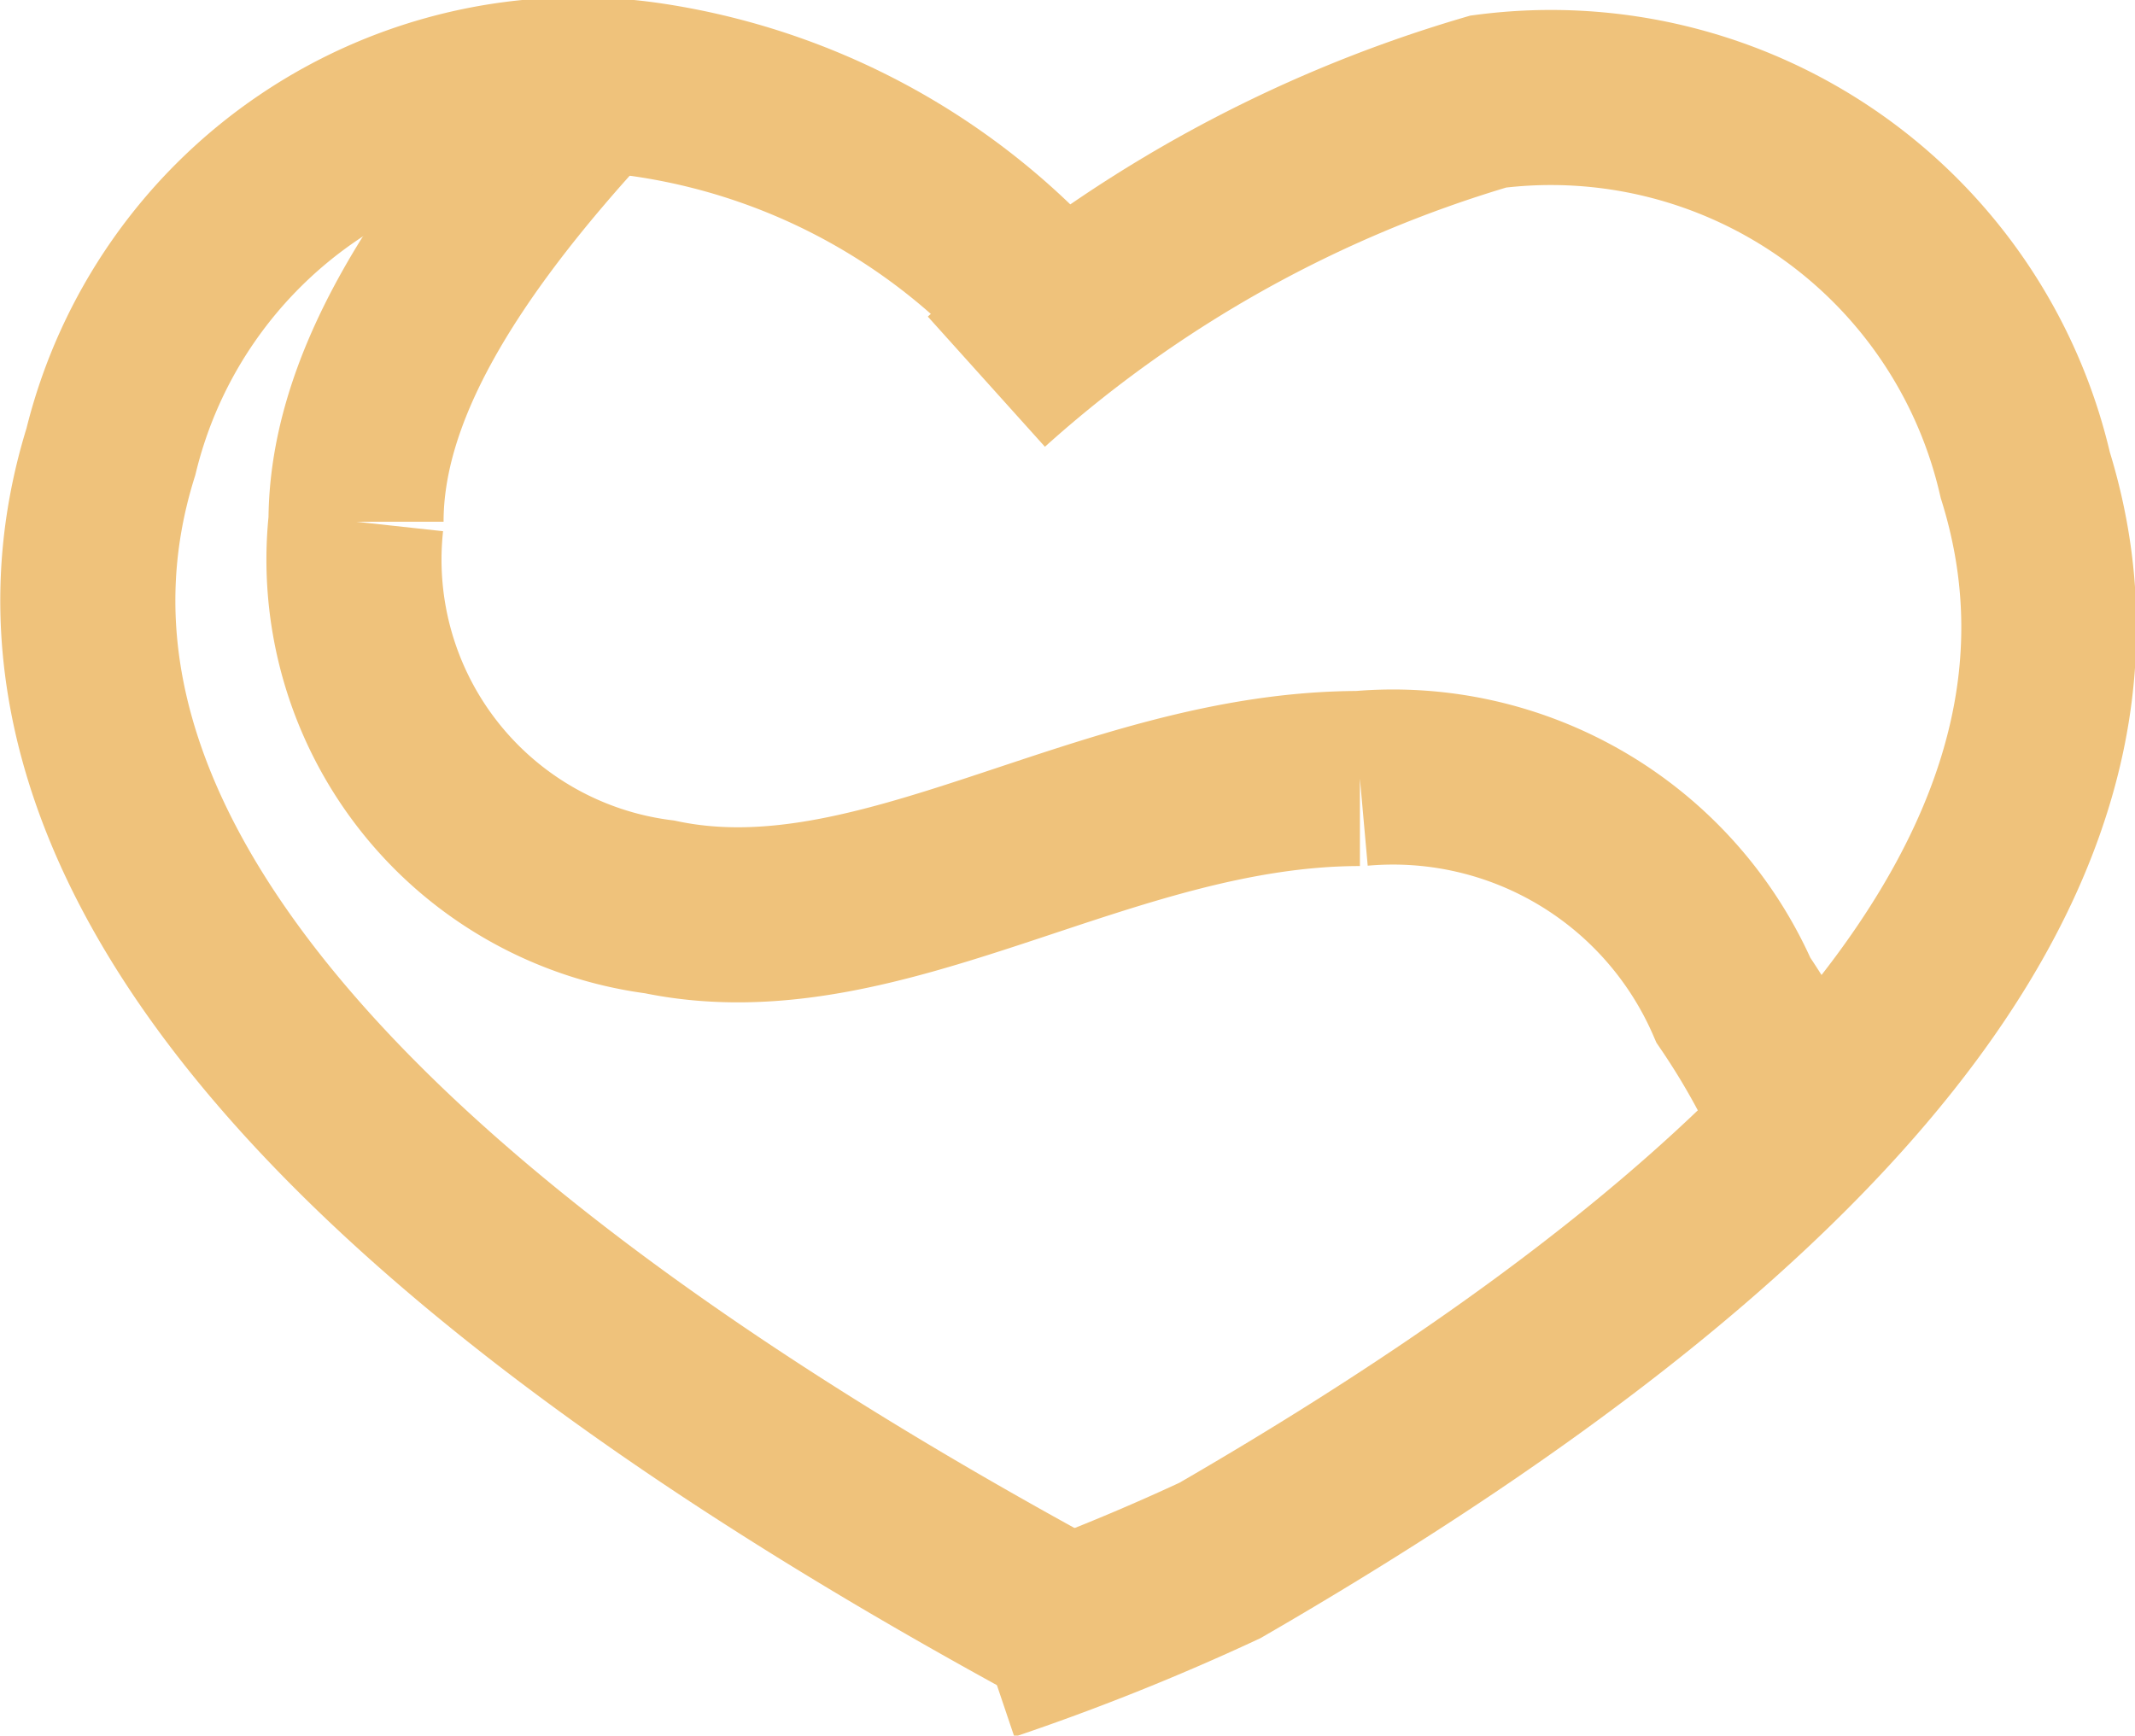
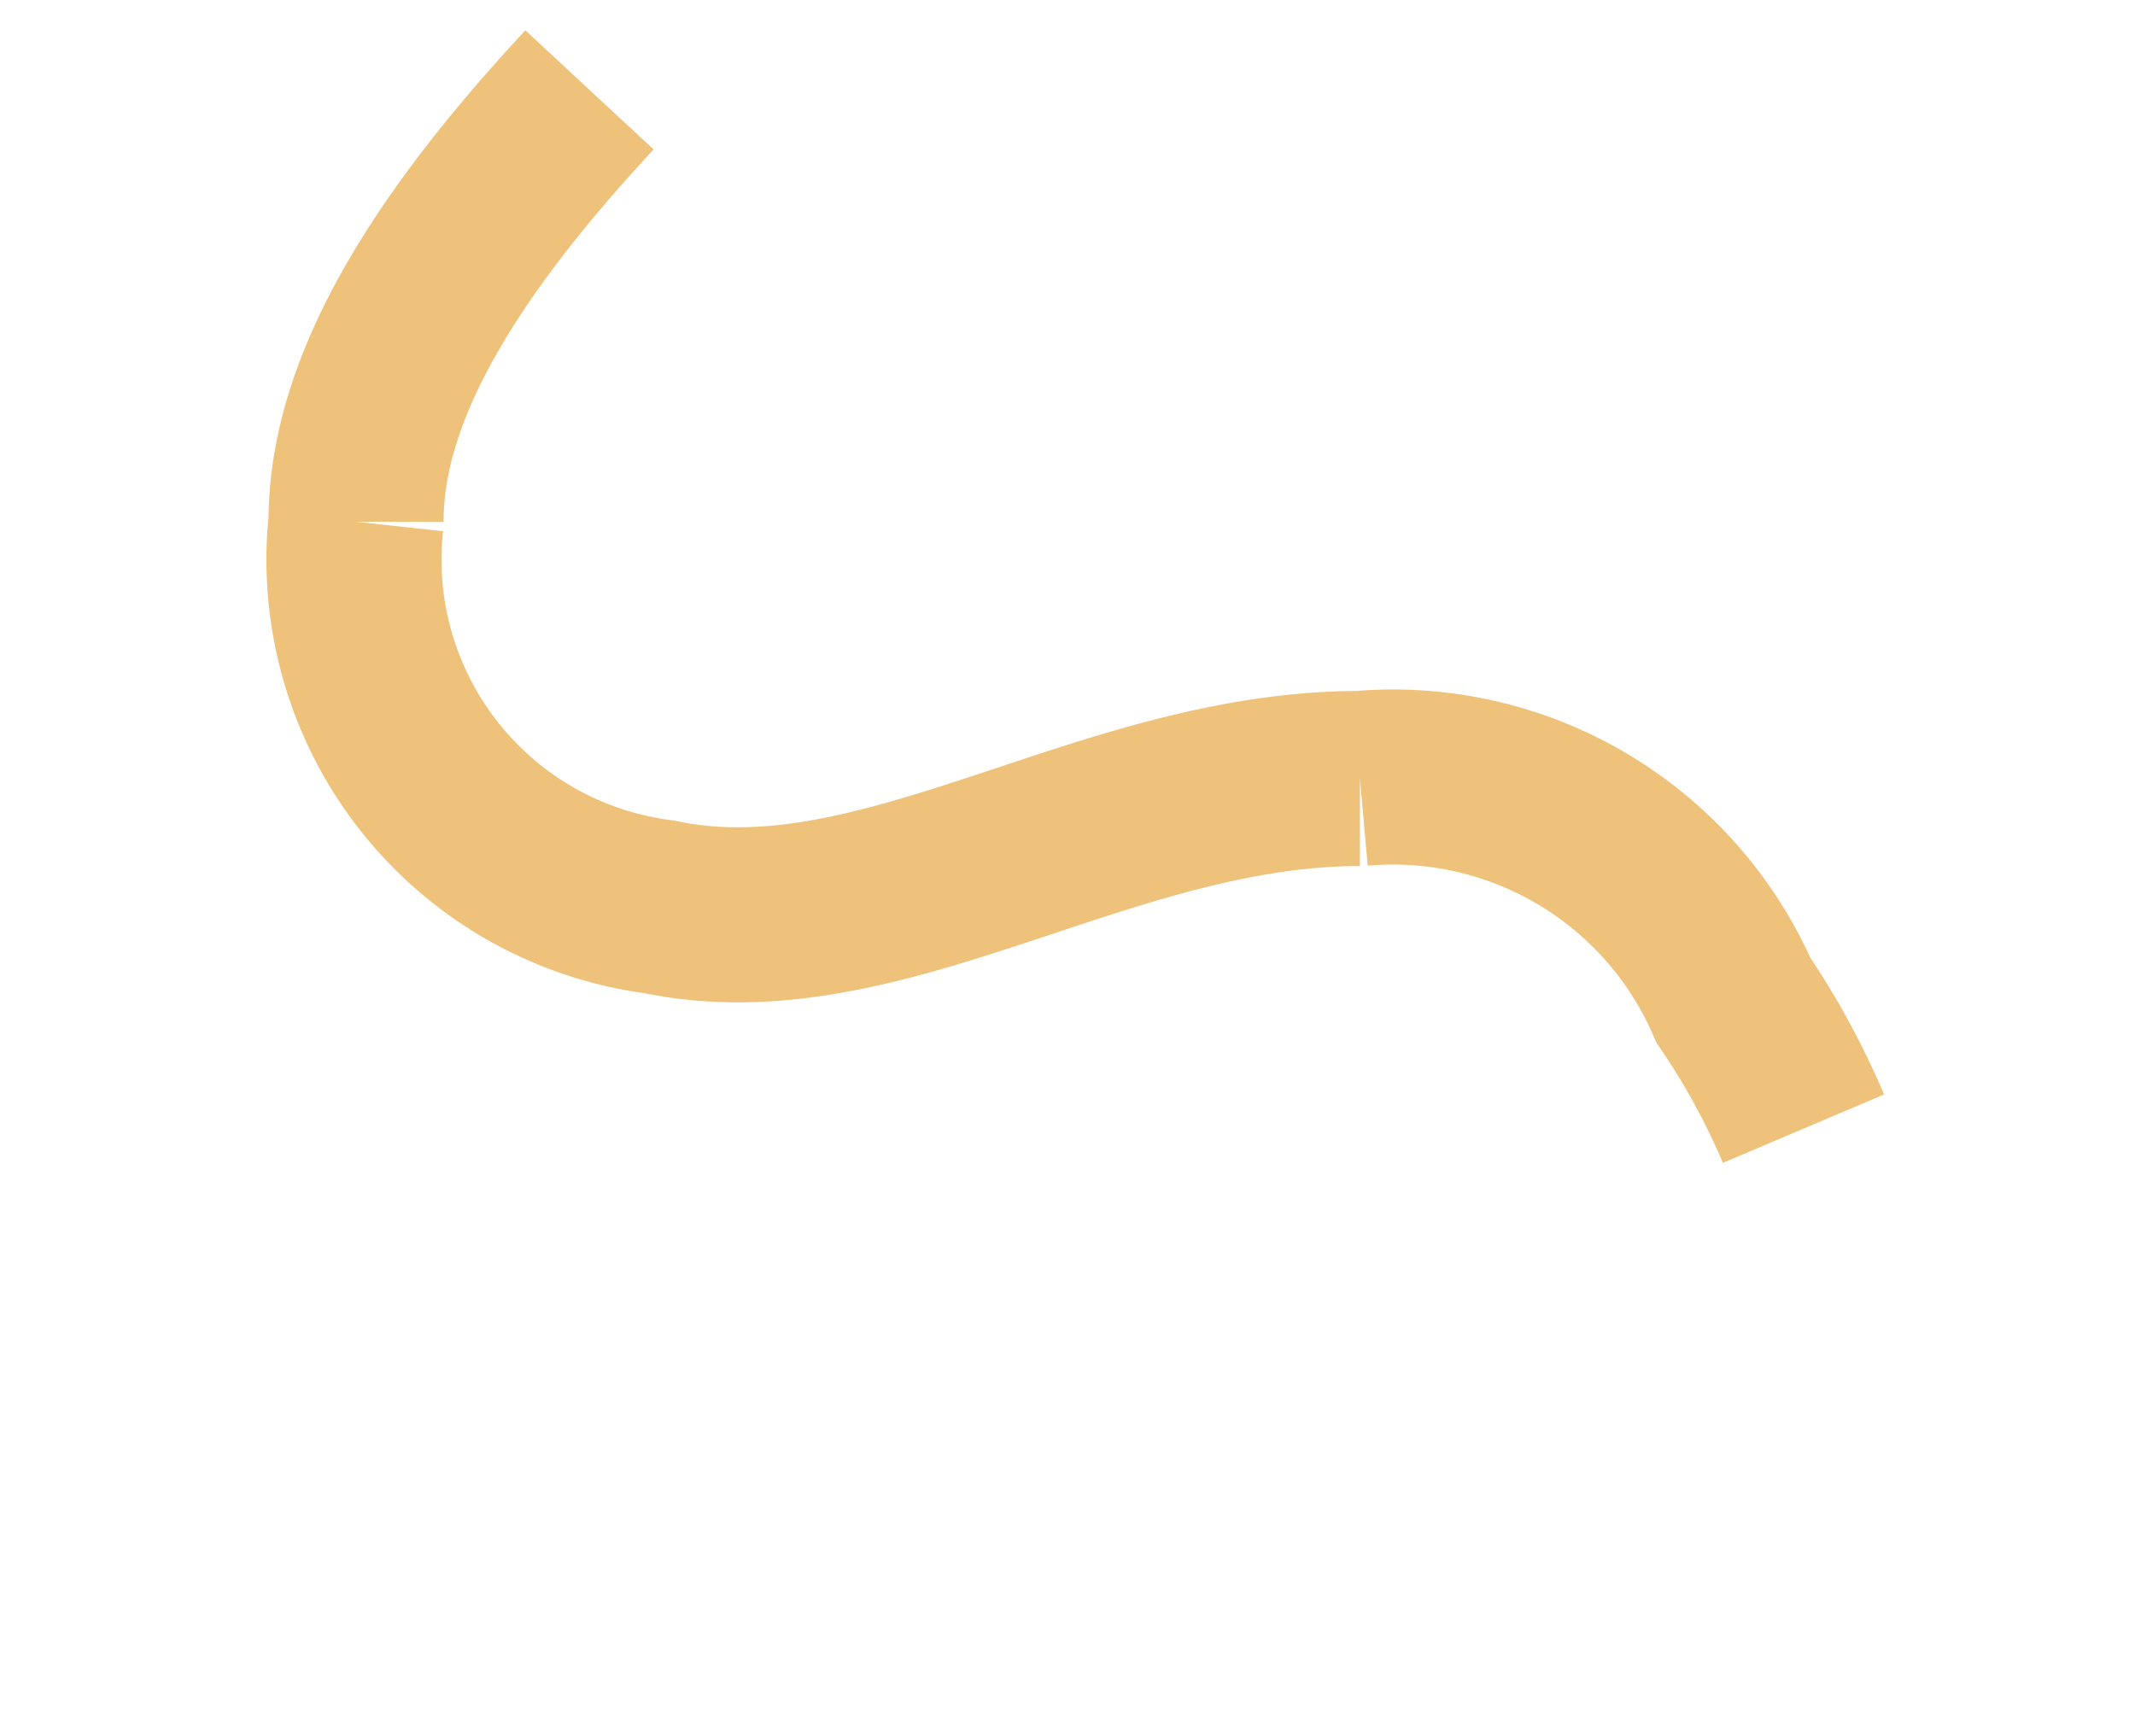
<svg xmlns="http://www.w3.org/2000/svg" id="Layer_1" data-name="Layer 1" viewBox="0 0 18.29 14.87">
  <defs>
    <style>.cls-1{fill:none;stroke:#efc27b;stroke-width:1.5px;}</style>
  </defs>
  <g id="Buy-Page">
    <g id="Buy-Page-M-v19">
      <g id="Product-Details">
        <g id="Babylist">
          <g id="Heart">
            <path id="Path-4" class="cls-1" d="M5.3,1c-1.3,1.4-2,2.6-2,3.7A3,3,0,0,0,5.9,8c1.9.4,3.8-1.1,6-1.1a3.18,3.18,0,0,1,3.2,1.9,6.4,6.4,0,0,1,.6,1.1" transform="translate(-0.25 -0.23)" />
-             <path id="Path-3" class="cls-1" d="M8.7,3.5A11.11,11.11,0,0,1,13,1.1a4.17,4.17,0,0,1,4.6,3.2Q19,8.8,10.7,13.6a19.51,19.51,0,0,1-2,.8" transform="translate(-0.25 -0.23)" />
-             <path class="cls-1" d="M9.5,3.2A5.67,5.67,0,0,0,5.8,1,4.12,4.12,0,0,0,1.2,4.1C.2,7.3,3,10.7,9.5,14.2" transform="translate(-0.25 -0.23)" />
          </g>
        </g>
      </g>
    </g>
  </g>
</svg>